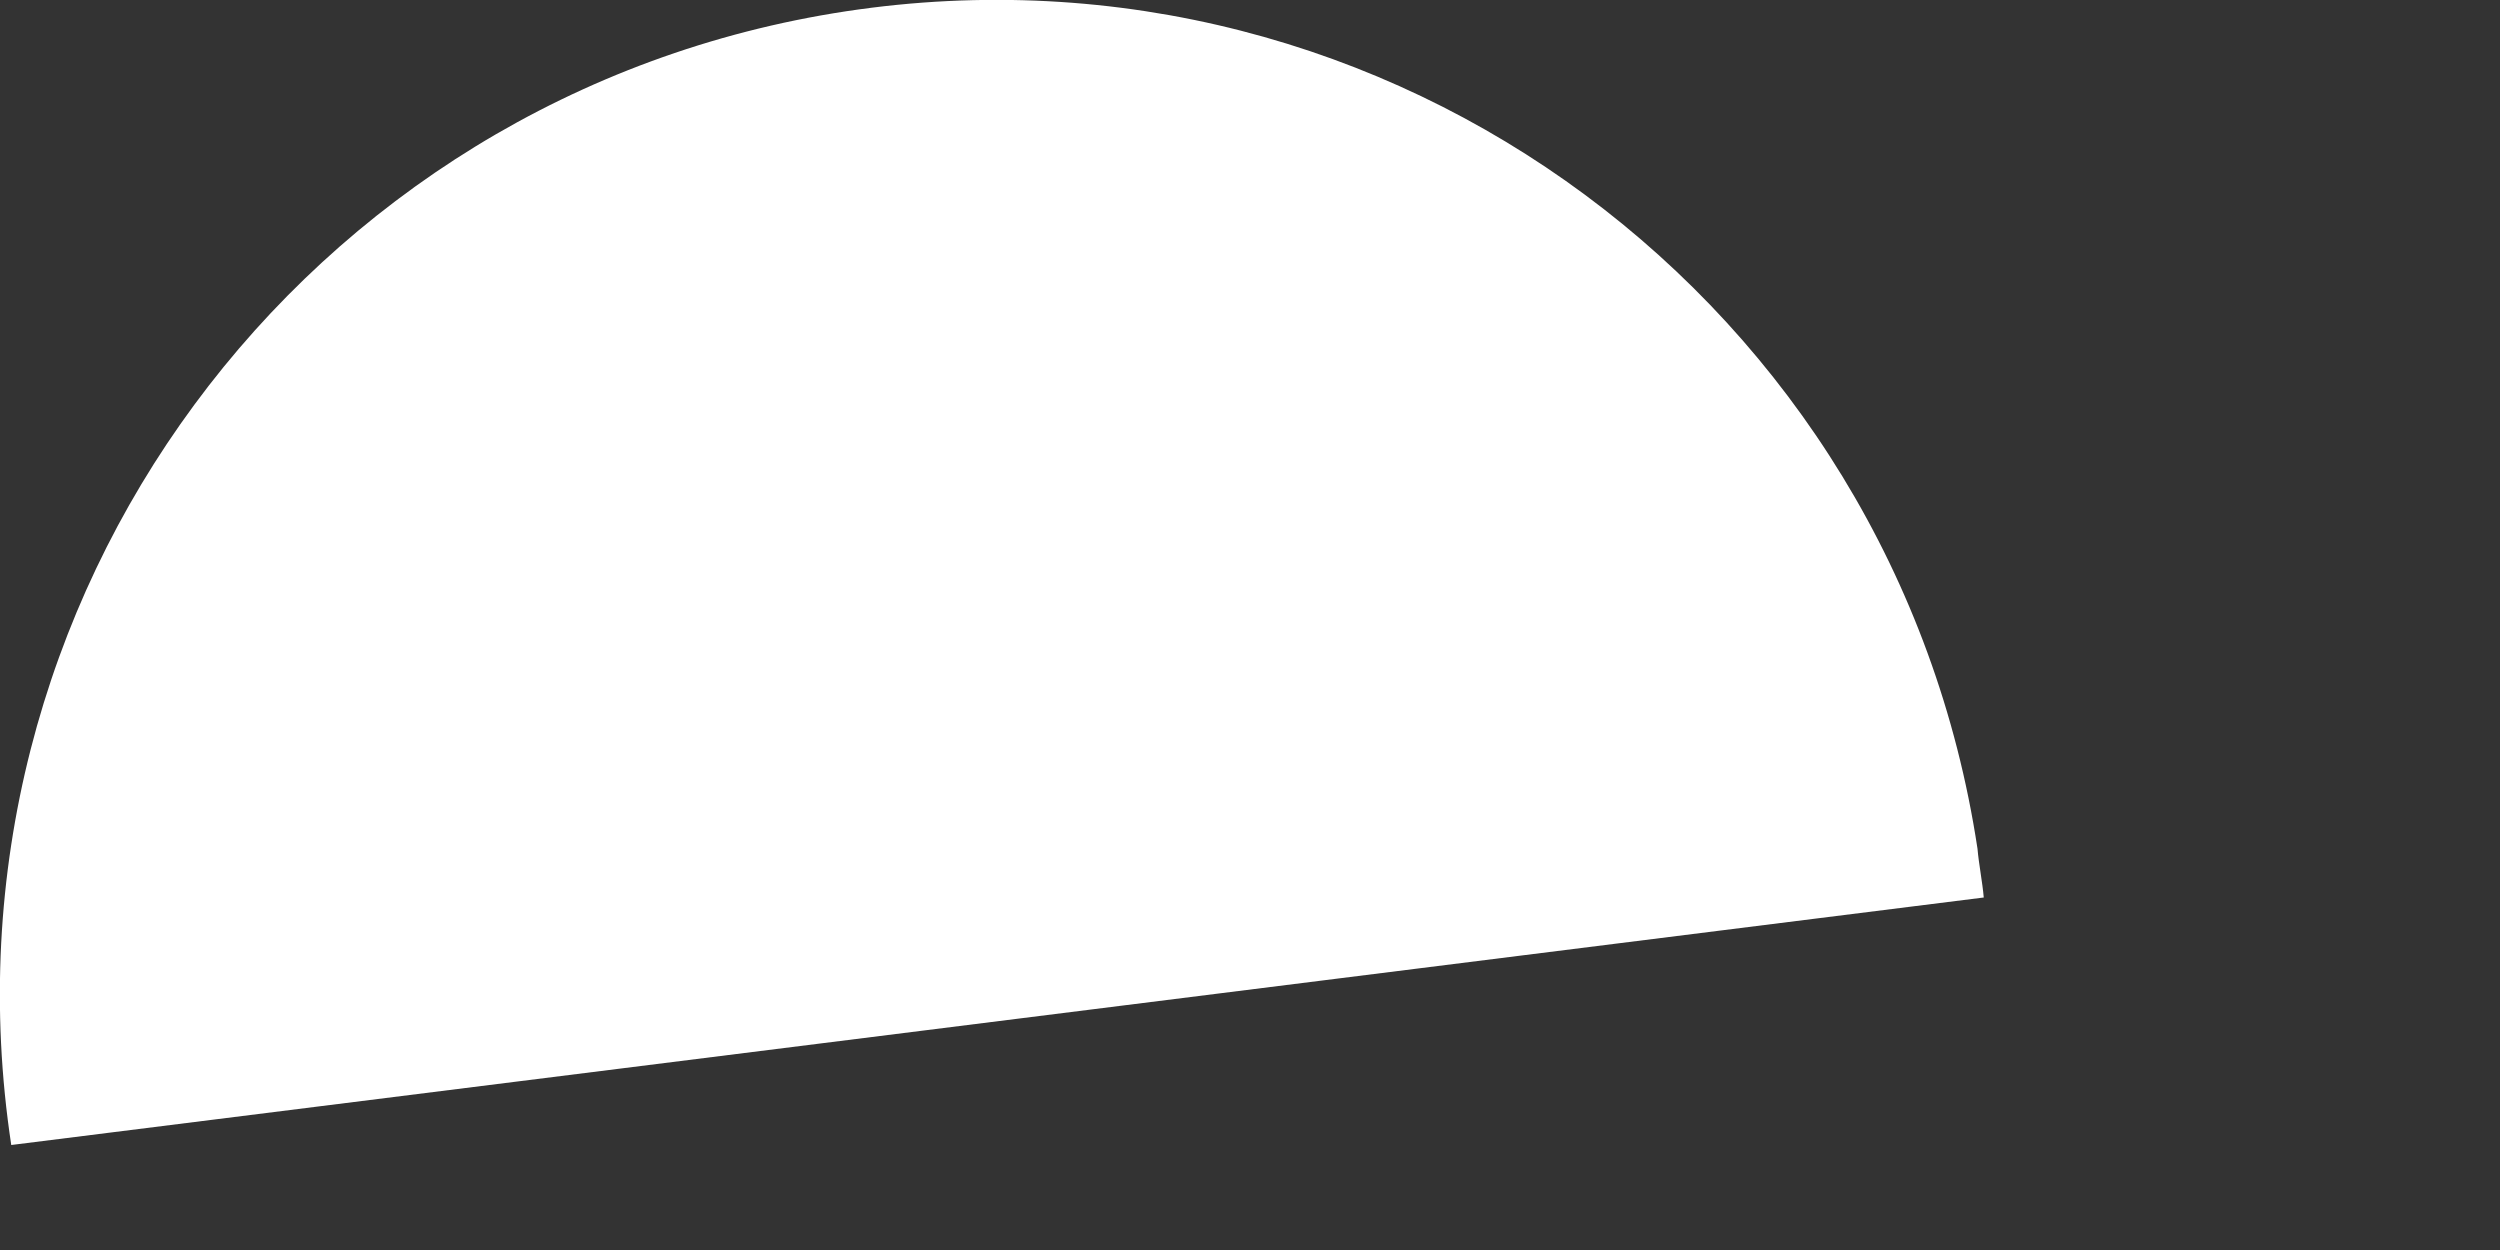
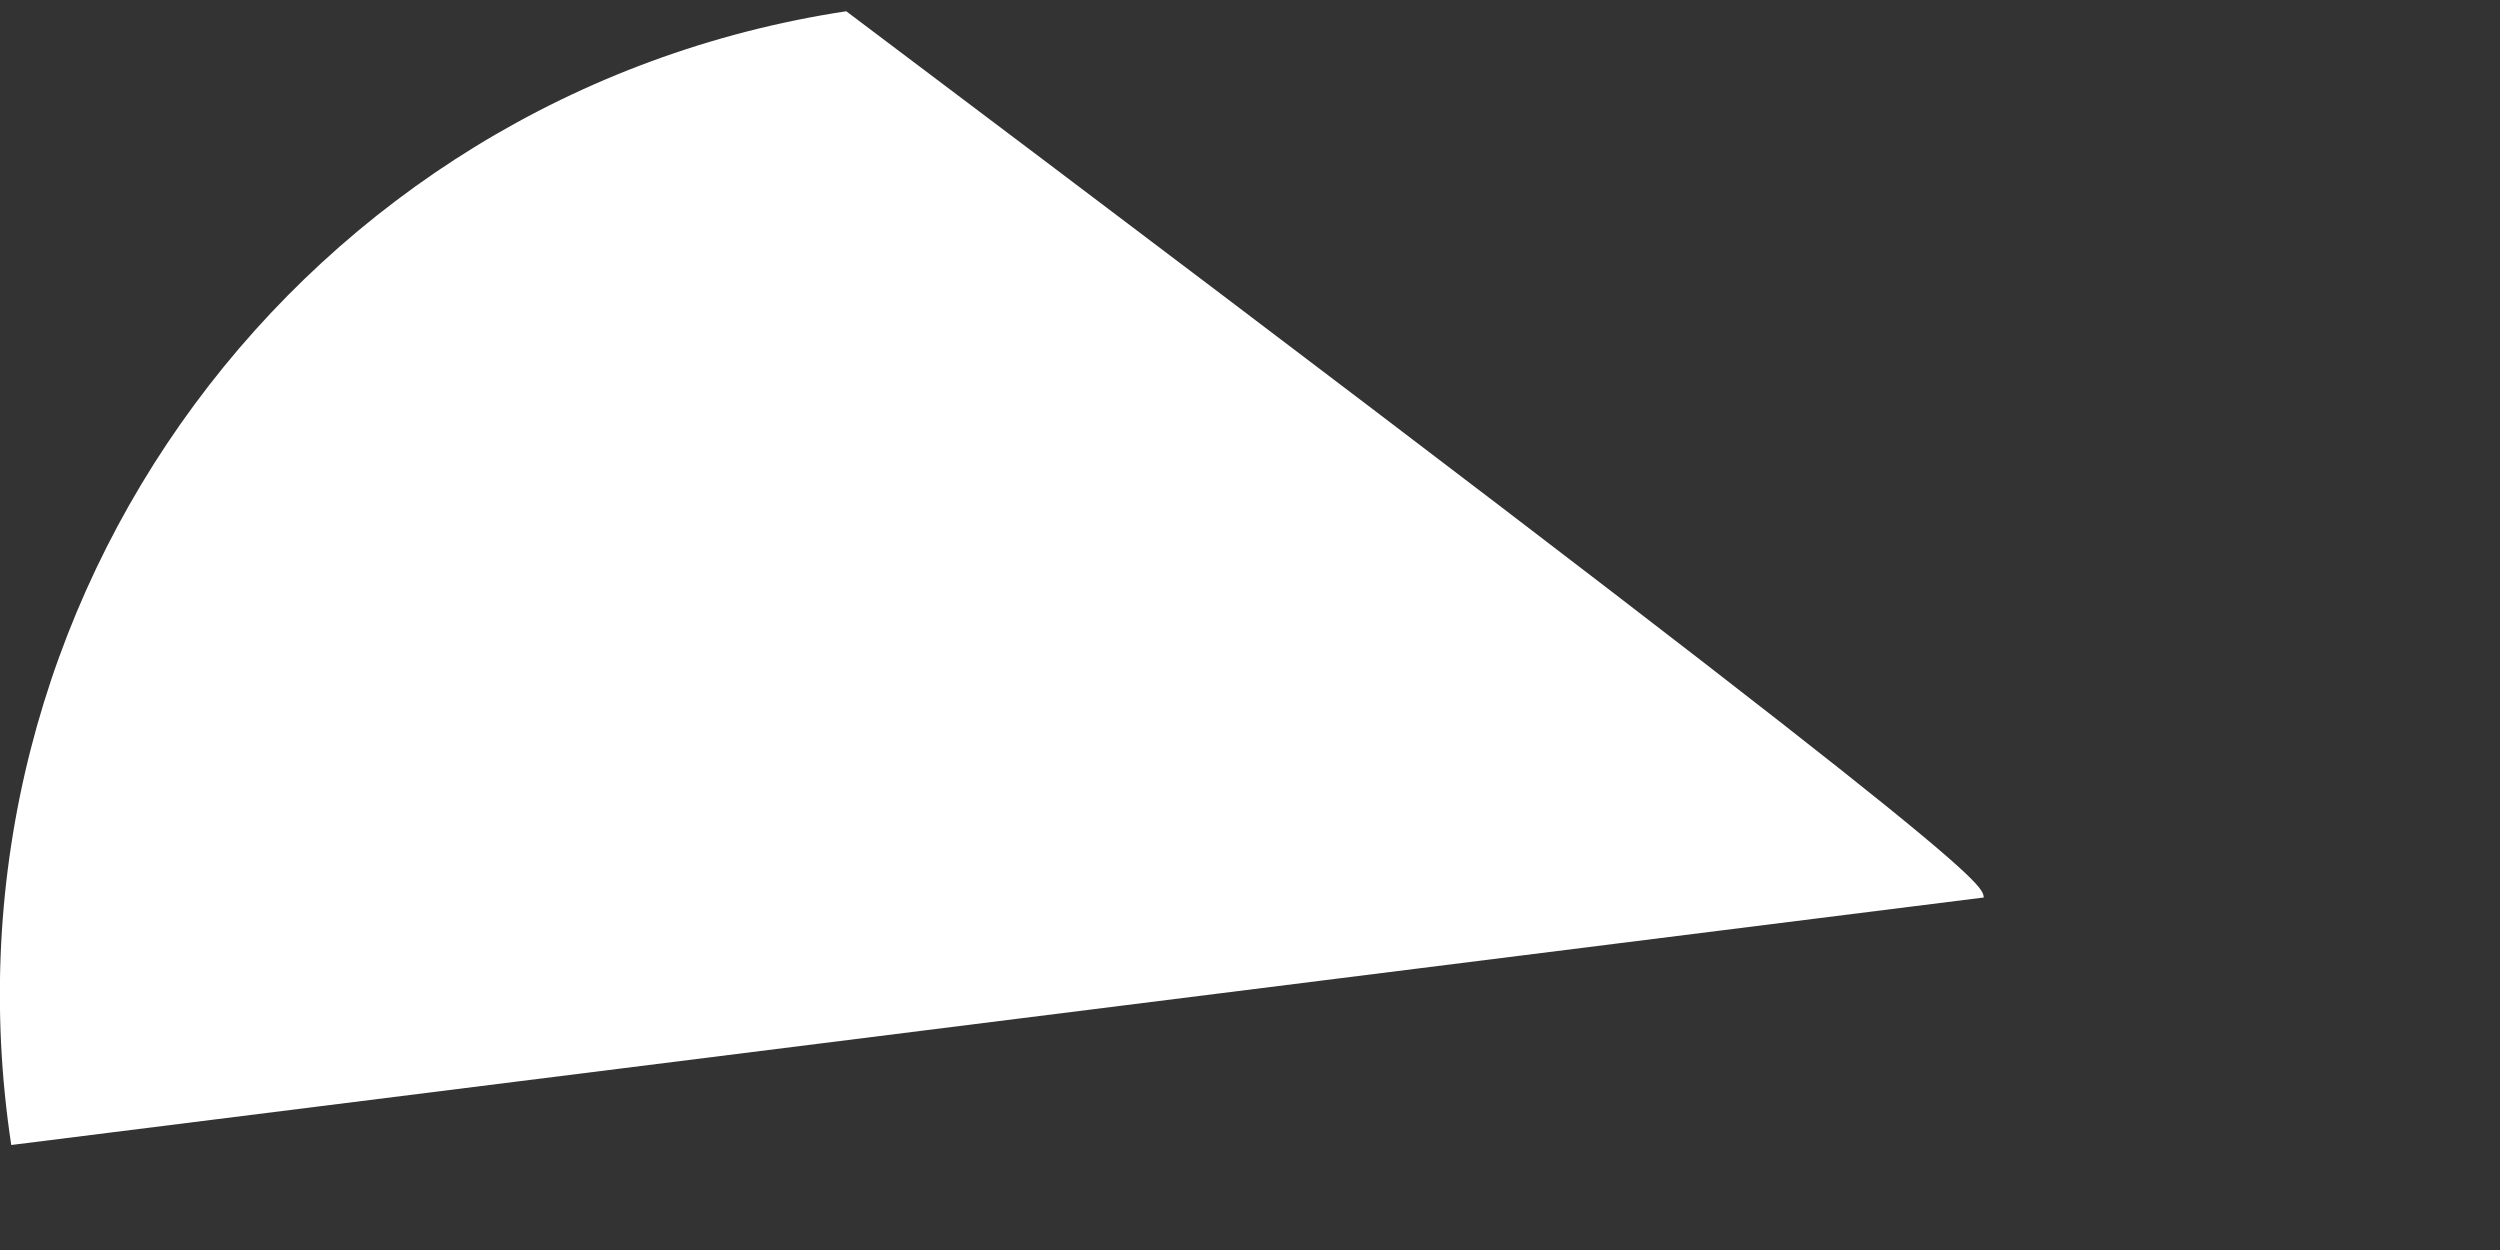
<svg xmlns="http://www.w3.org/2000/svg" fill="none" height="100%" overflow="visible" preserveAspectRatio="none" style="display: block;" viewBox="0 0 2 1" width="100%">
  <rect x="0" y="0" width="2" height="1" fill="#333333" stroke="none" />
-   <path d="M0.009 0.916C-0.057 0.48 0.243 0.075 0.677 0.009C1.112 -0.057 1.516 0.243 1.582 0.679C1.583 0.691 1.586 0.706 1.587 0.718" fill="white" id="Vector" />
+   <path d="M0.009 0.916C-0.057 0.48 0.243 0.075 0.677 0.009C1.583 0.691 1.586 0.706 1.587 0.718" fill="white" id="Vector" />
</svg>